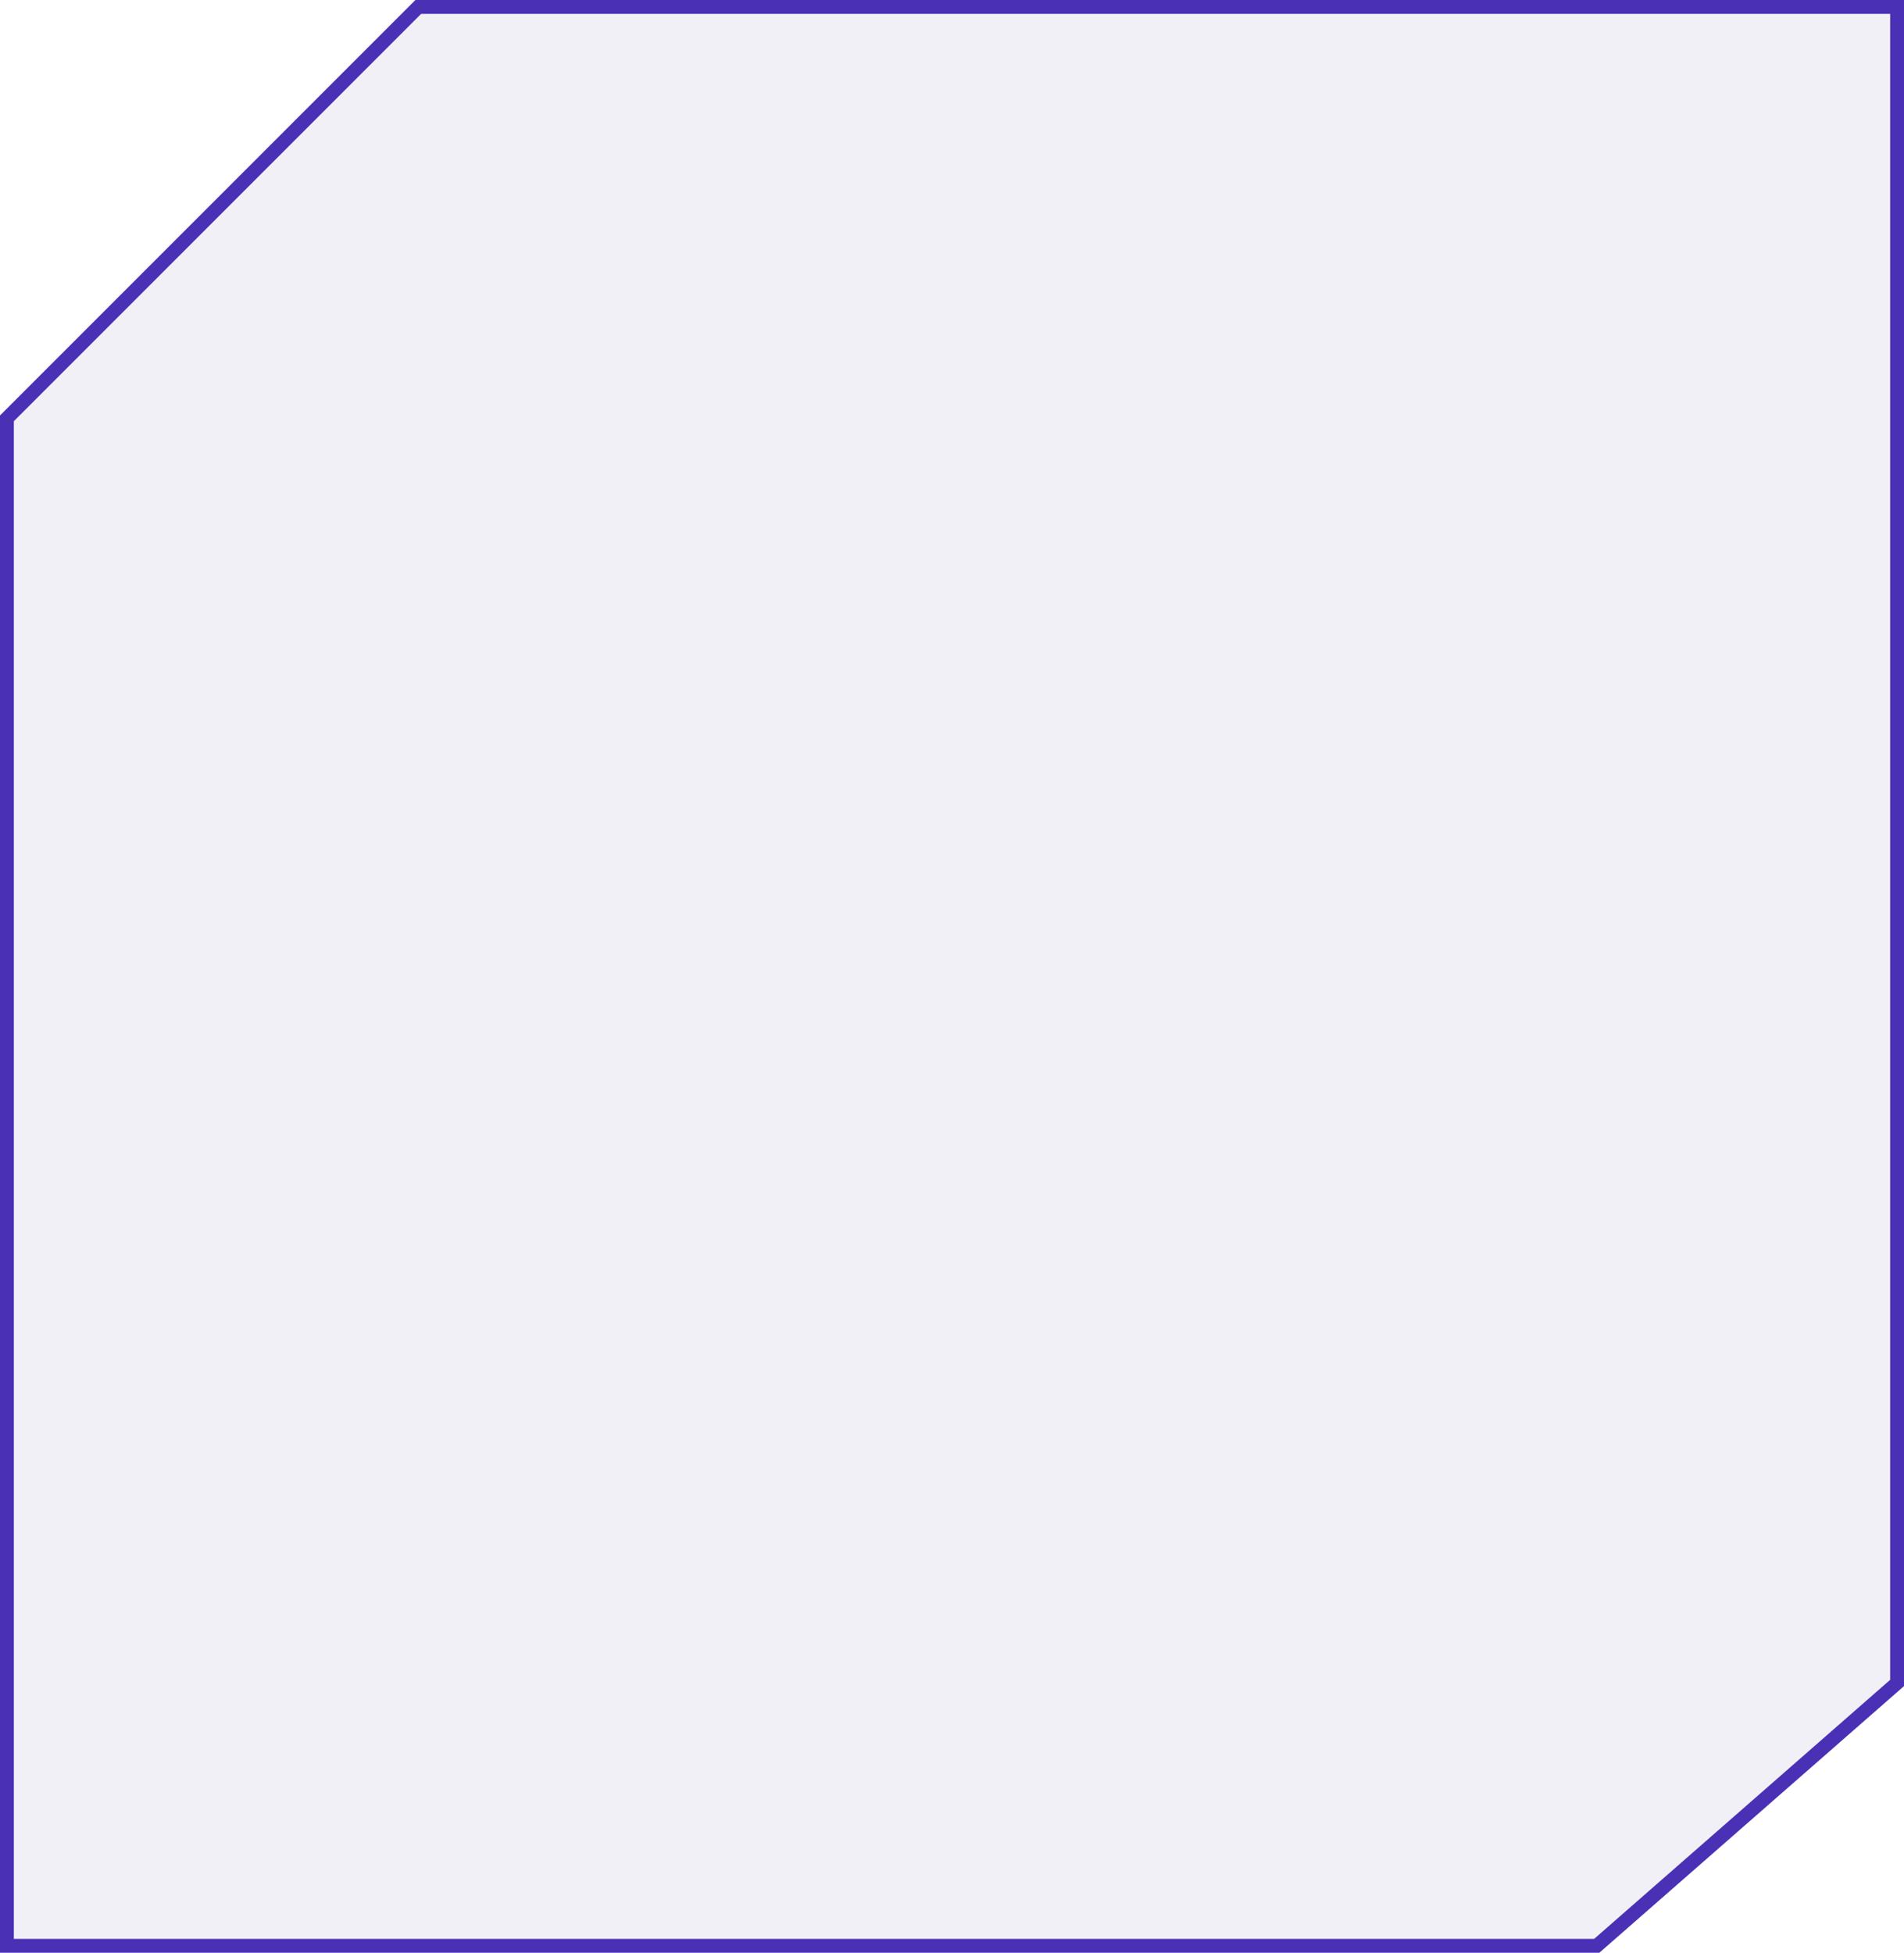
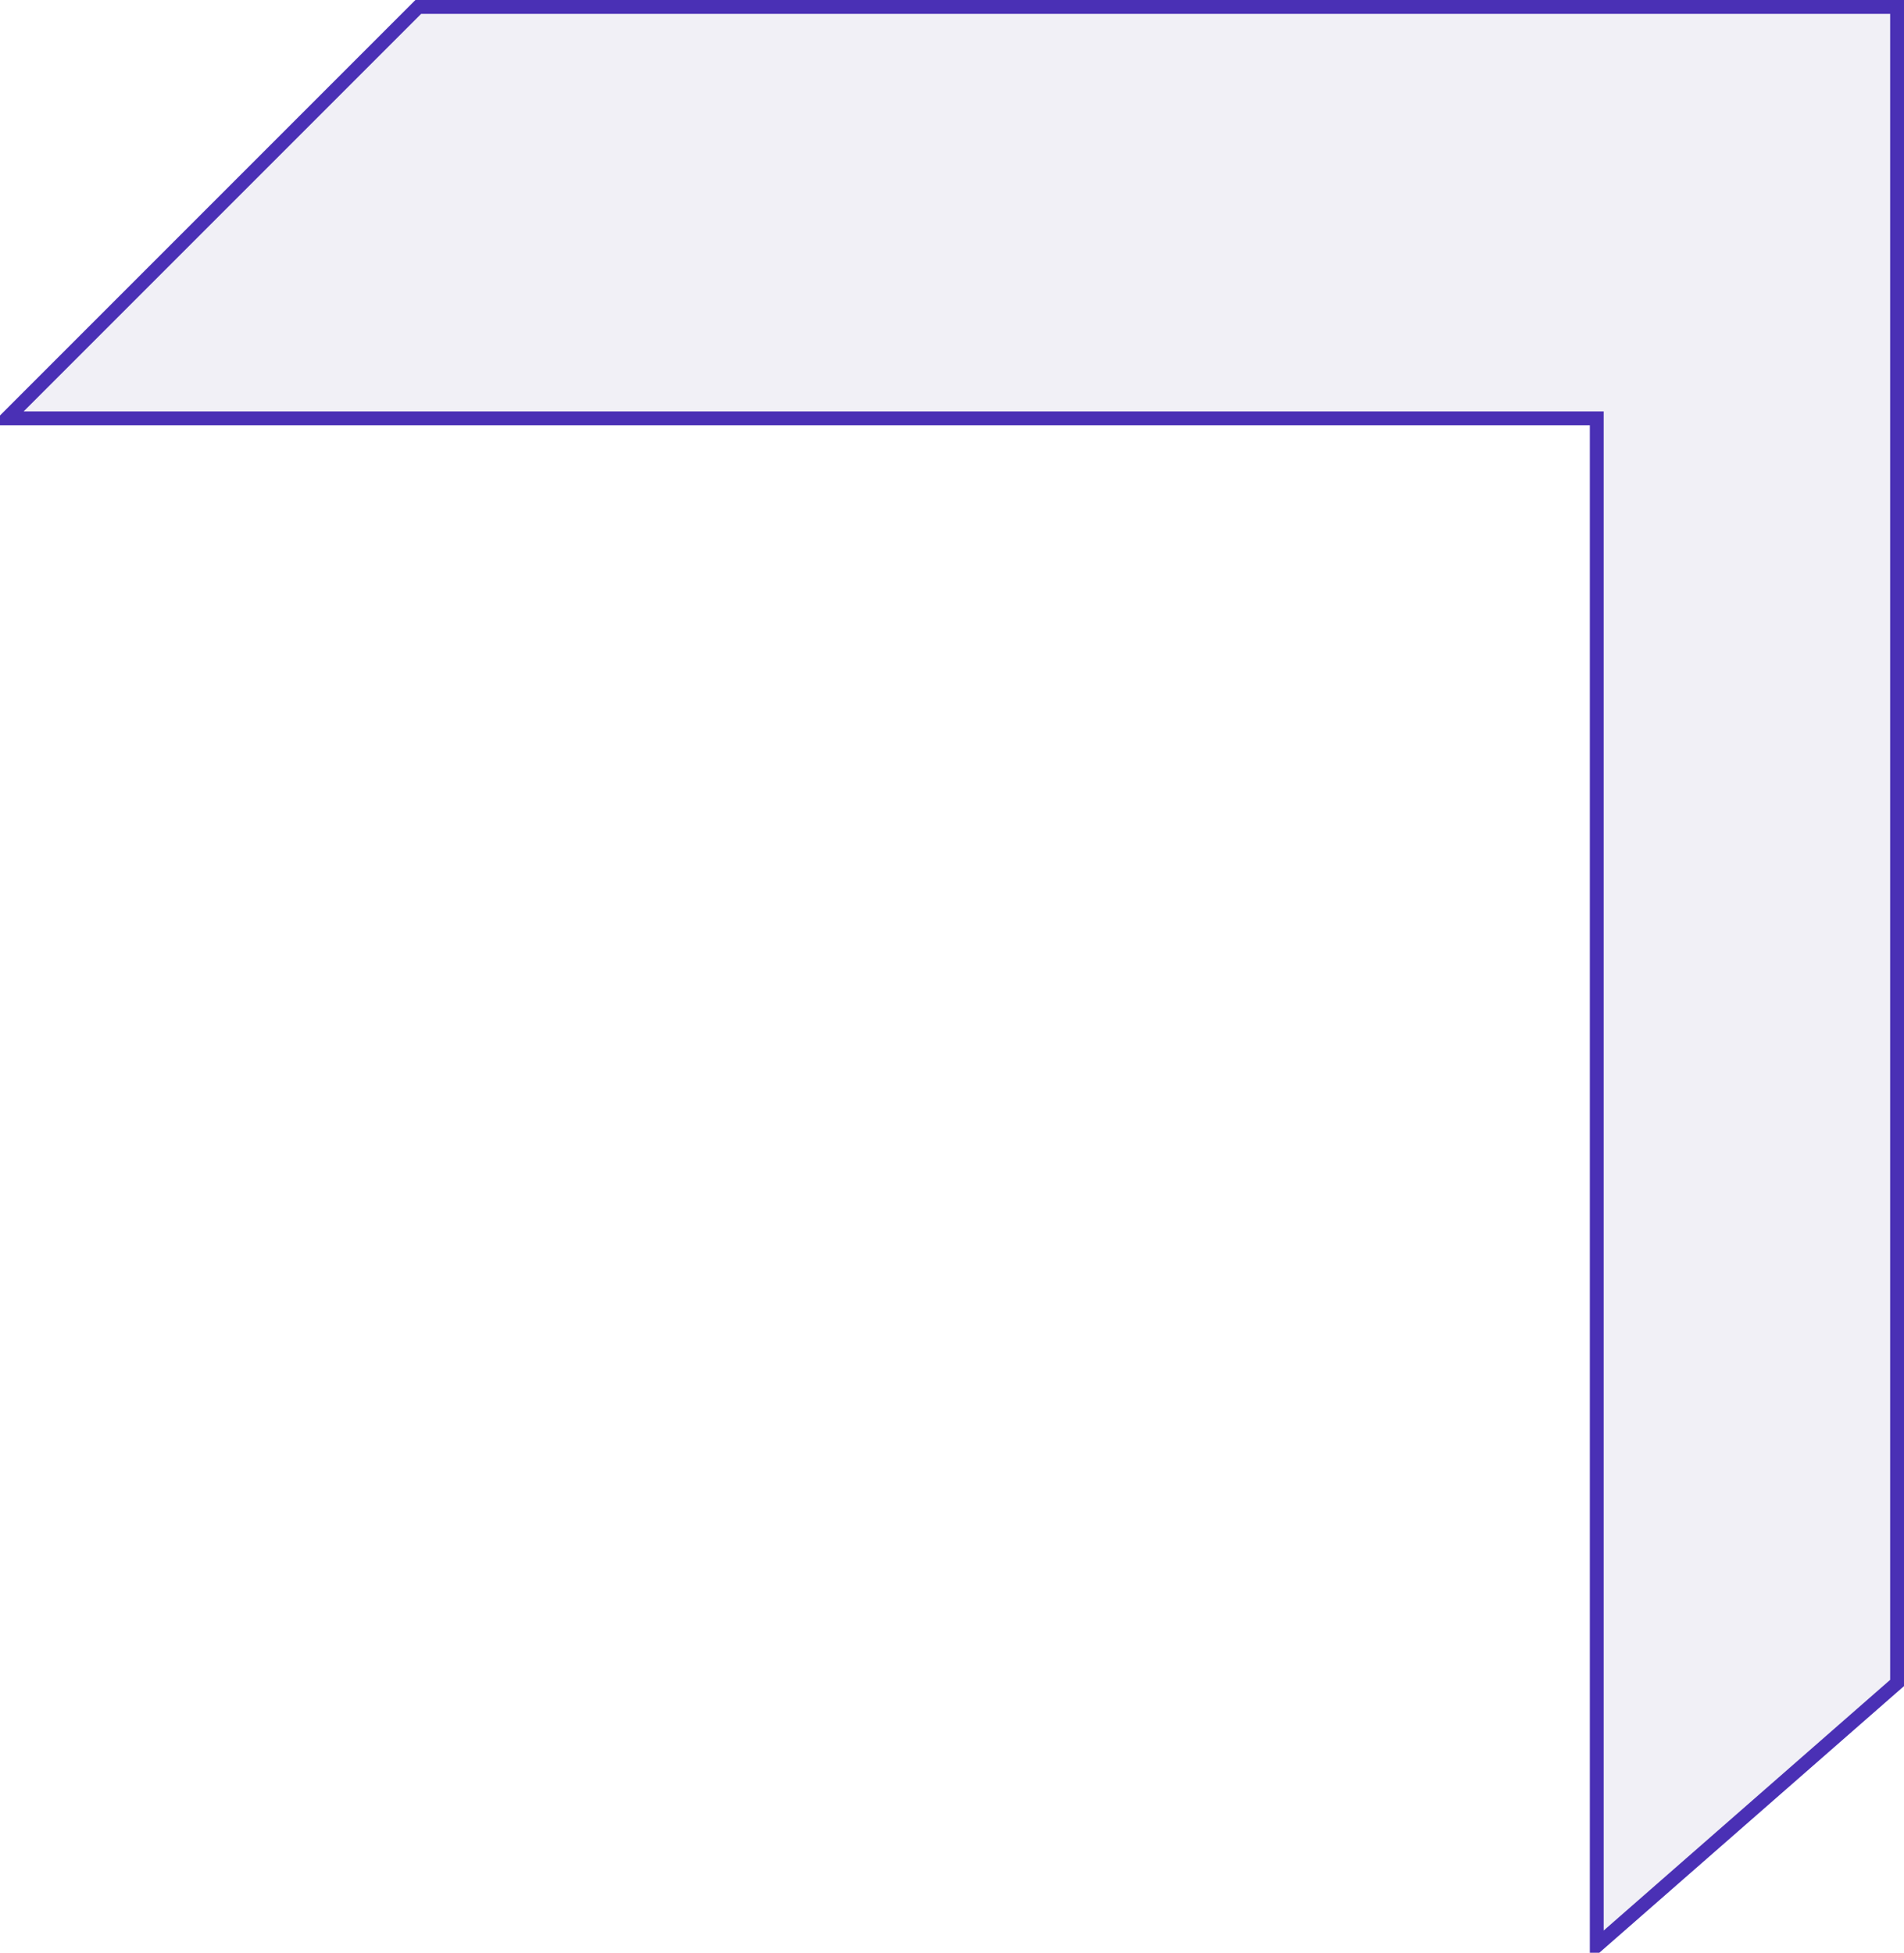
<svg xmlns="http://www.w3.org/2000/svg" width="275" height="282" viewBox="0 0 275 282" fill="none">
-   <path d="M1 60.414L60.414 1H274V243.046L230.624 281H1V60.414Z" fill="#766AA9" fill-opacity="0.1" stroke="#4A30B5" stroke-width="2" />
+   <path d="M1 60.414L60.414 1H274V243.046L230.624 281V60.414Z" fill="#766AA9" fill-opacity="0.1" stroke="#4A30B5" stroke-width="2" />
</svg>